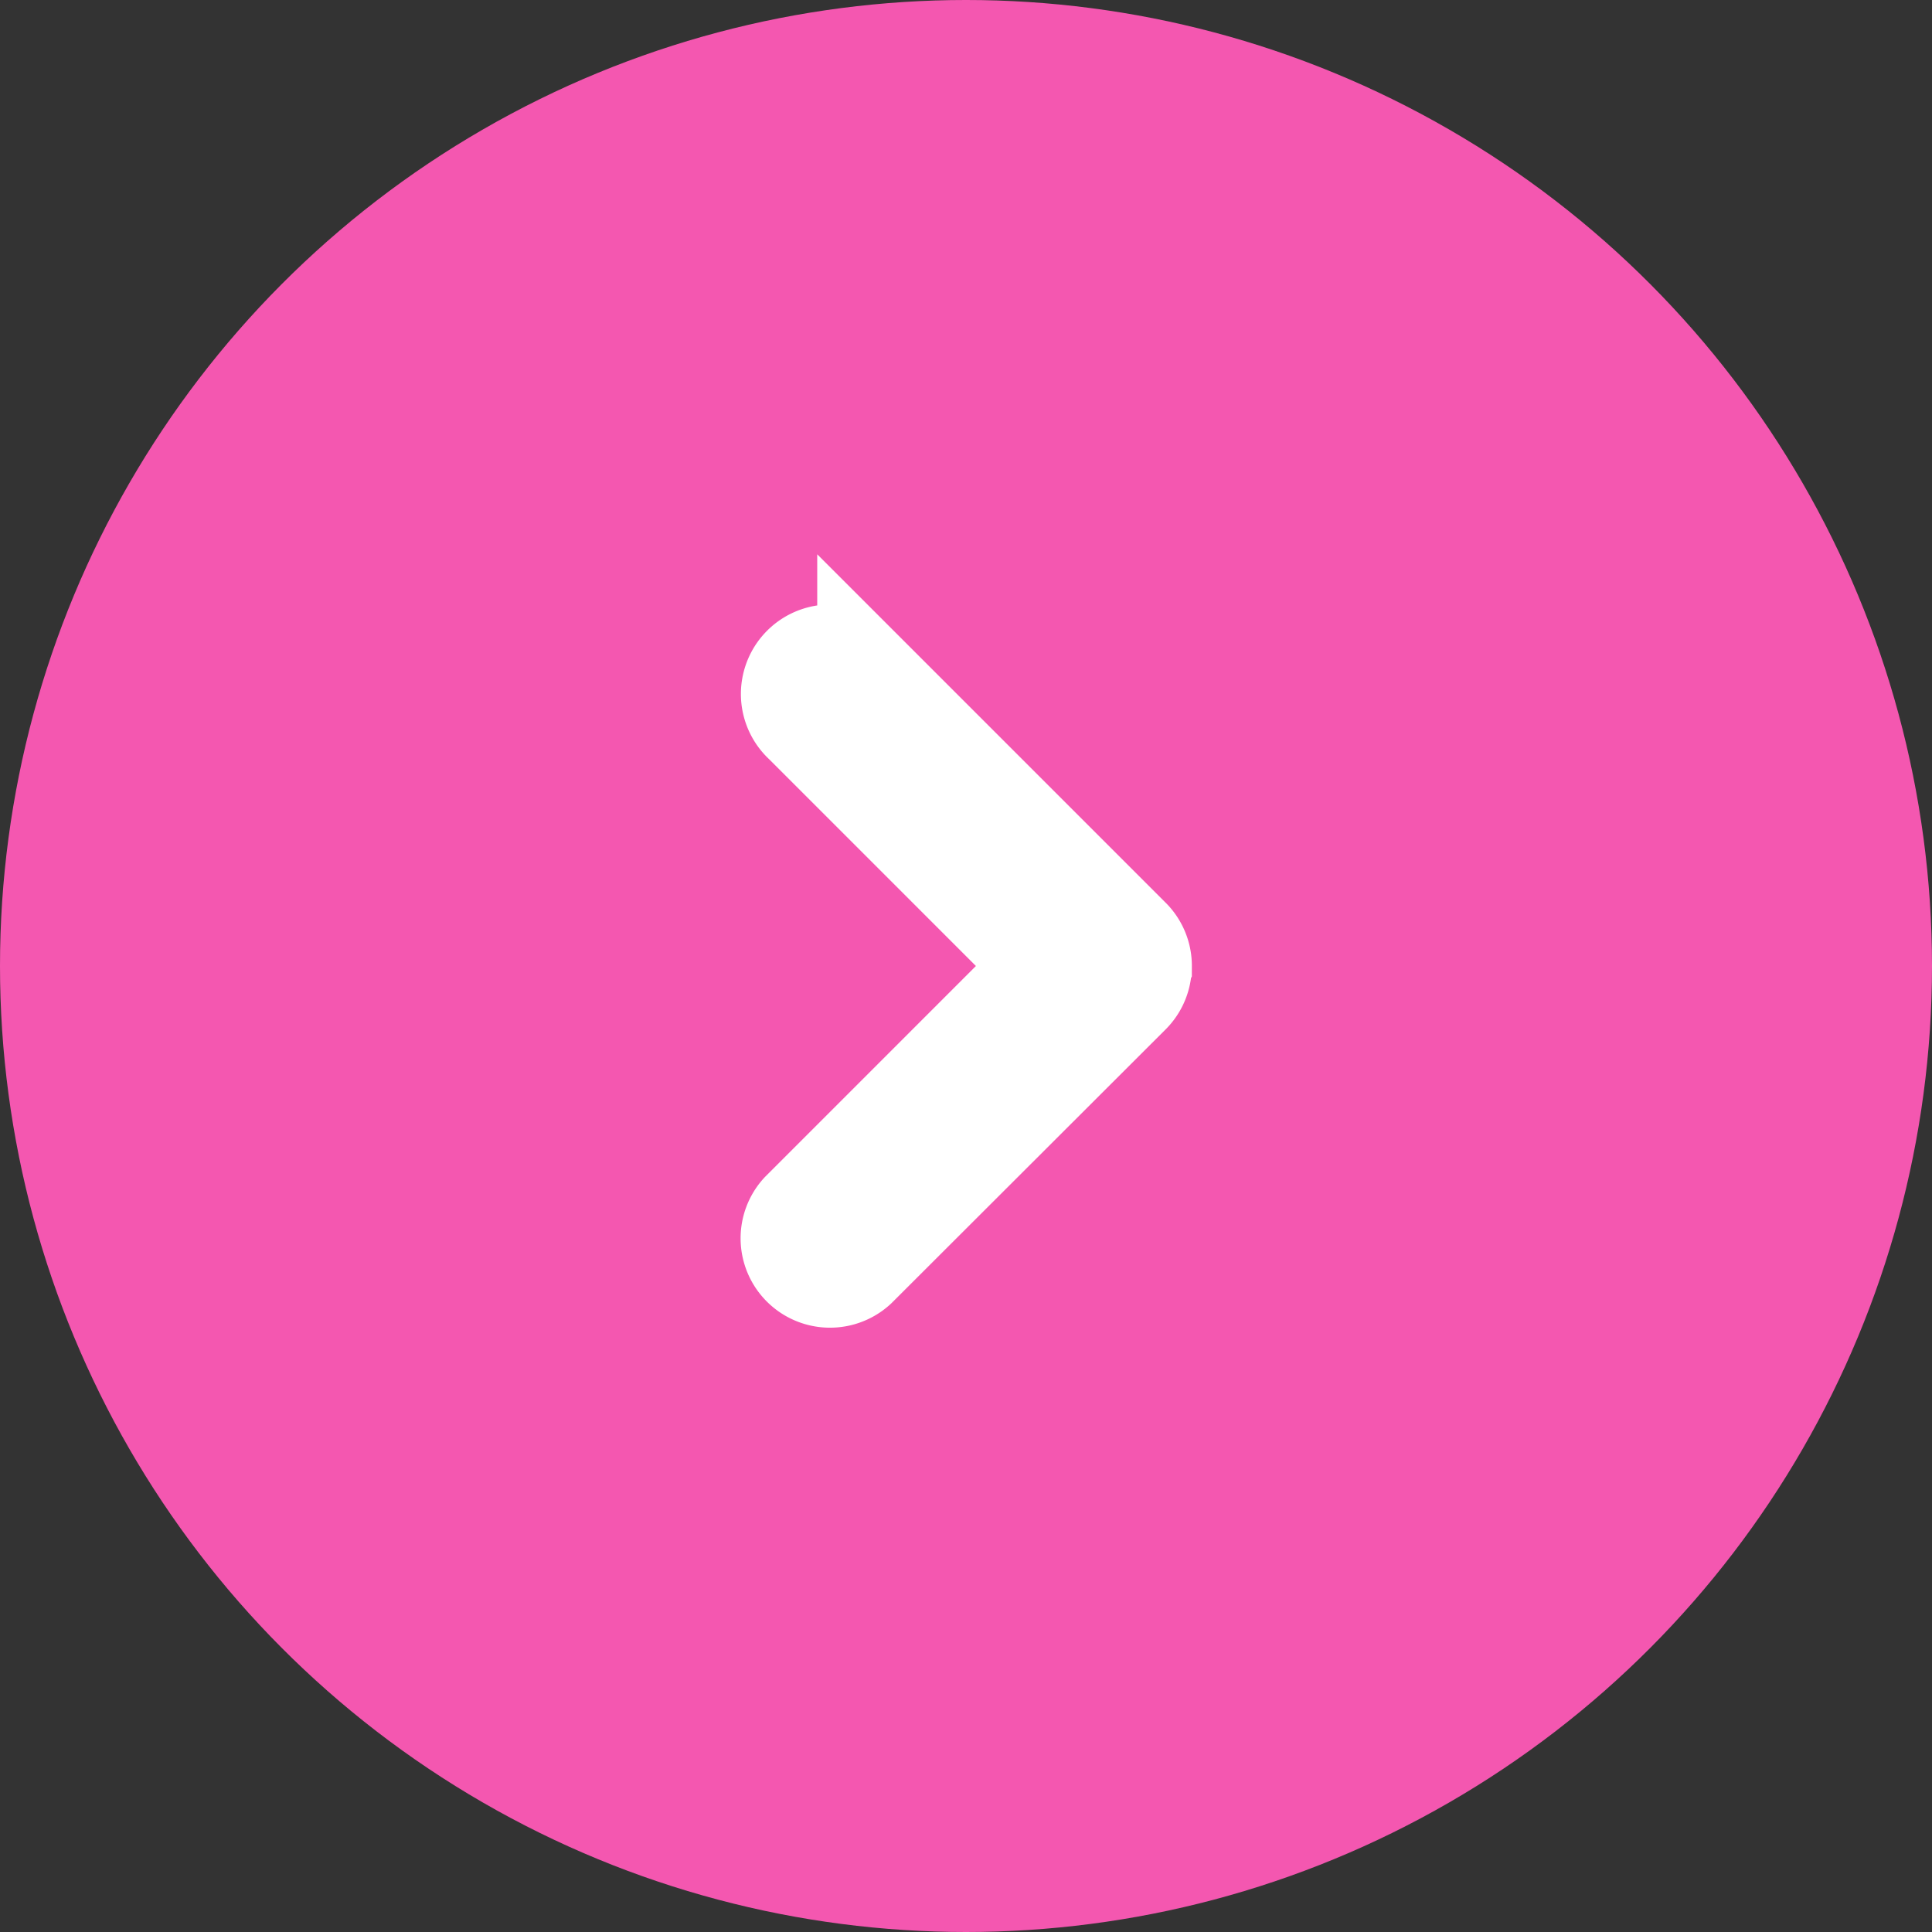
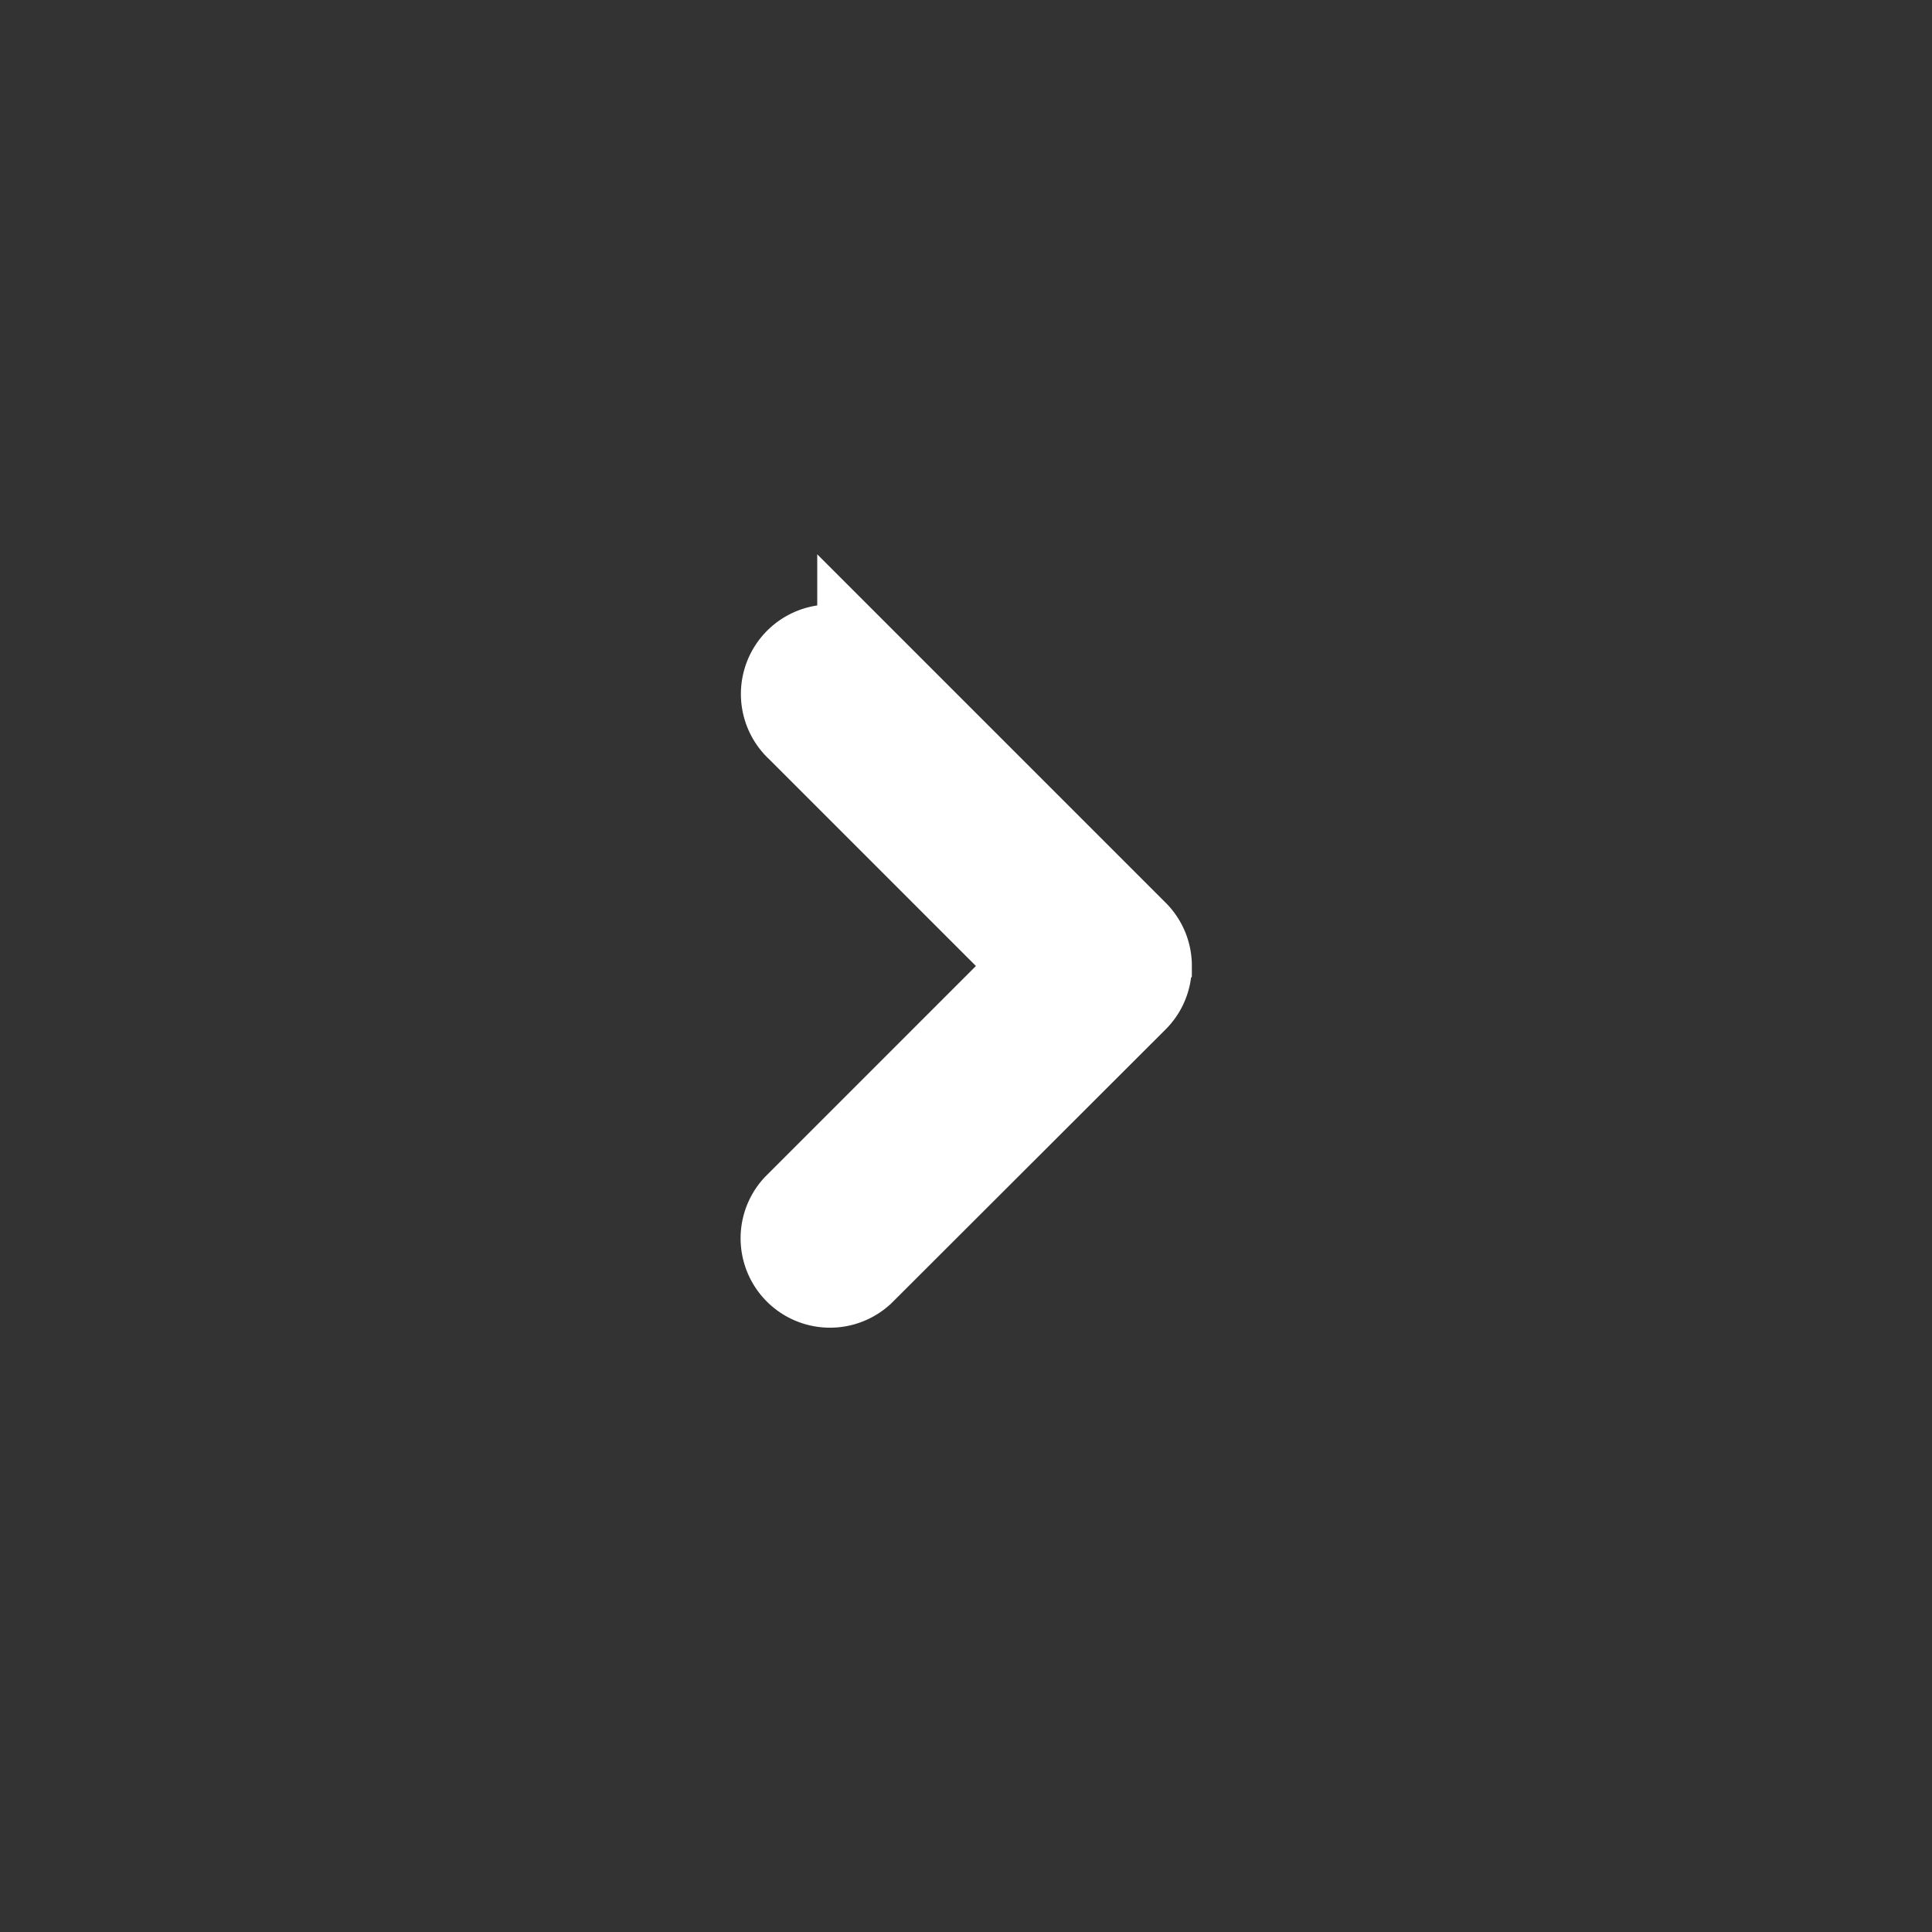
<svg xmlns="http://www.w3.org/2000/svg" width="22" height="22" viewBox="0 0 22 22">
  <rect x="0" y="0" width="22" height="22" fill="#333333" stroke="none" />
  <g id="PinkRight" transform="translate(-372 -2290)">
    <g id="Group_2922" data-name="Group 2922">
-       <circle id="Ellipse_352" data-name="Ellipse 352" cx="11" cy="11" r="11" transform="translate(372 2290)" fill="#f457b0" />
      <path id="back" d="M24.144,14.625h0a.516.516,0,0,0-.158-.373h0l-3.108-3.108h0a.518.518,0,1,0-.7.767l2.714,2.714-2.749,2.749h0a.518.518,0,0,0,.732.732h0L23.985,15h0a.516.516,0,0,0,.158-.373Z" transform="translate(360.928 2286.375)" fill="#fff" stroke="#fff" stroke-width="1" />
    </g>
  </g>
</svg>